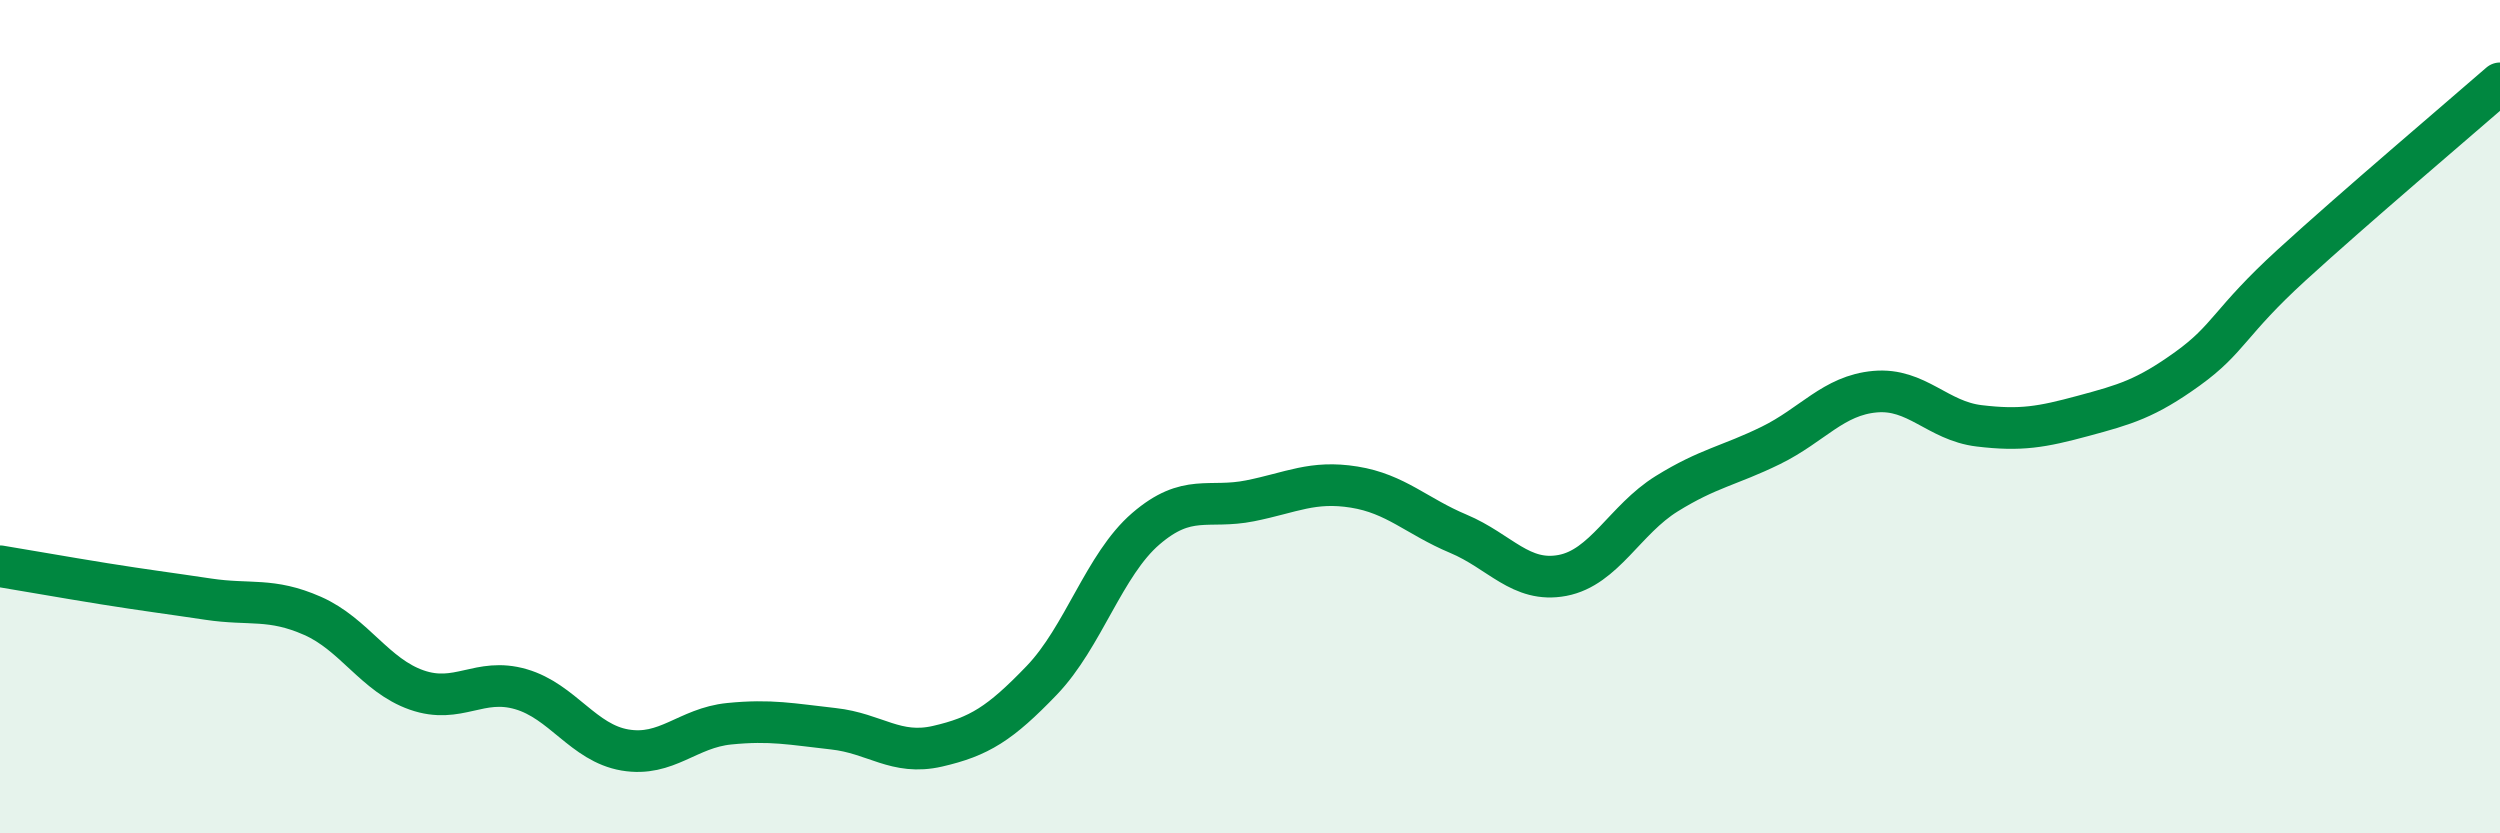
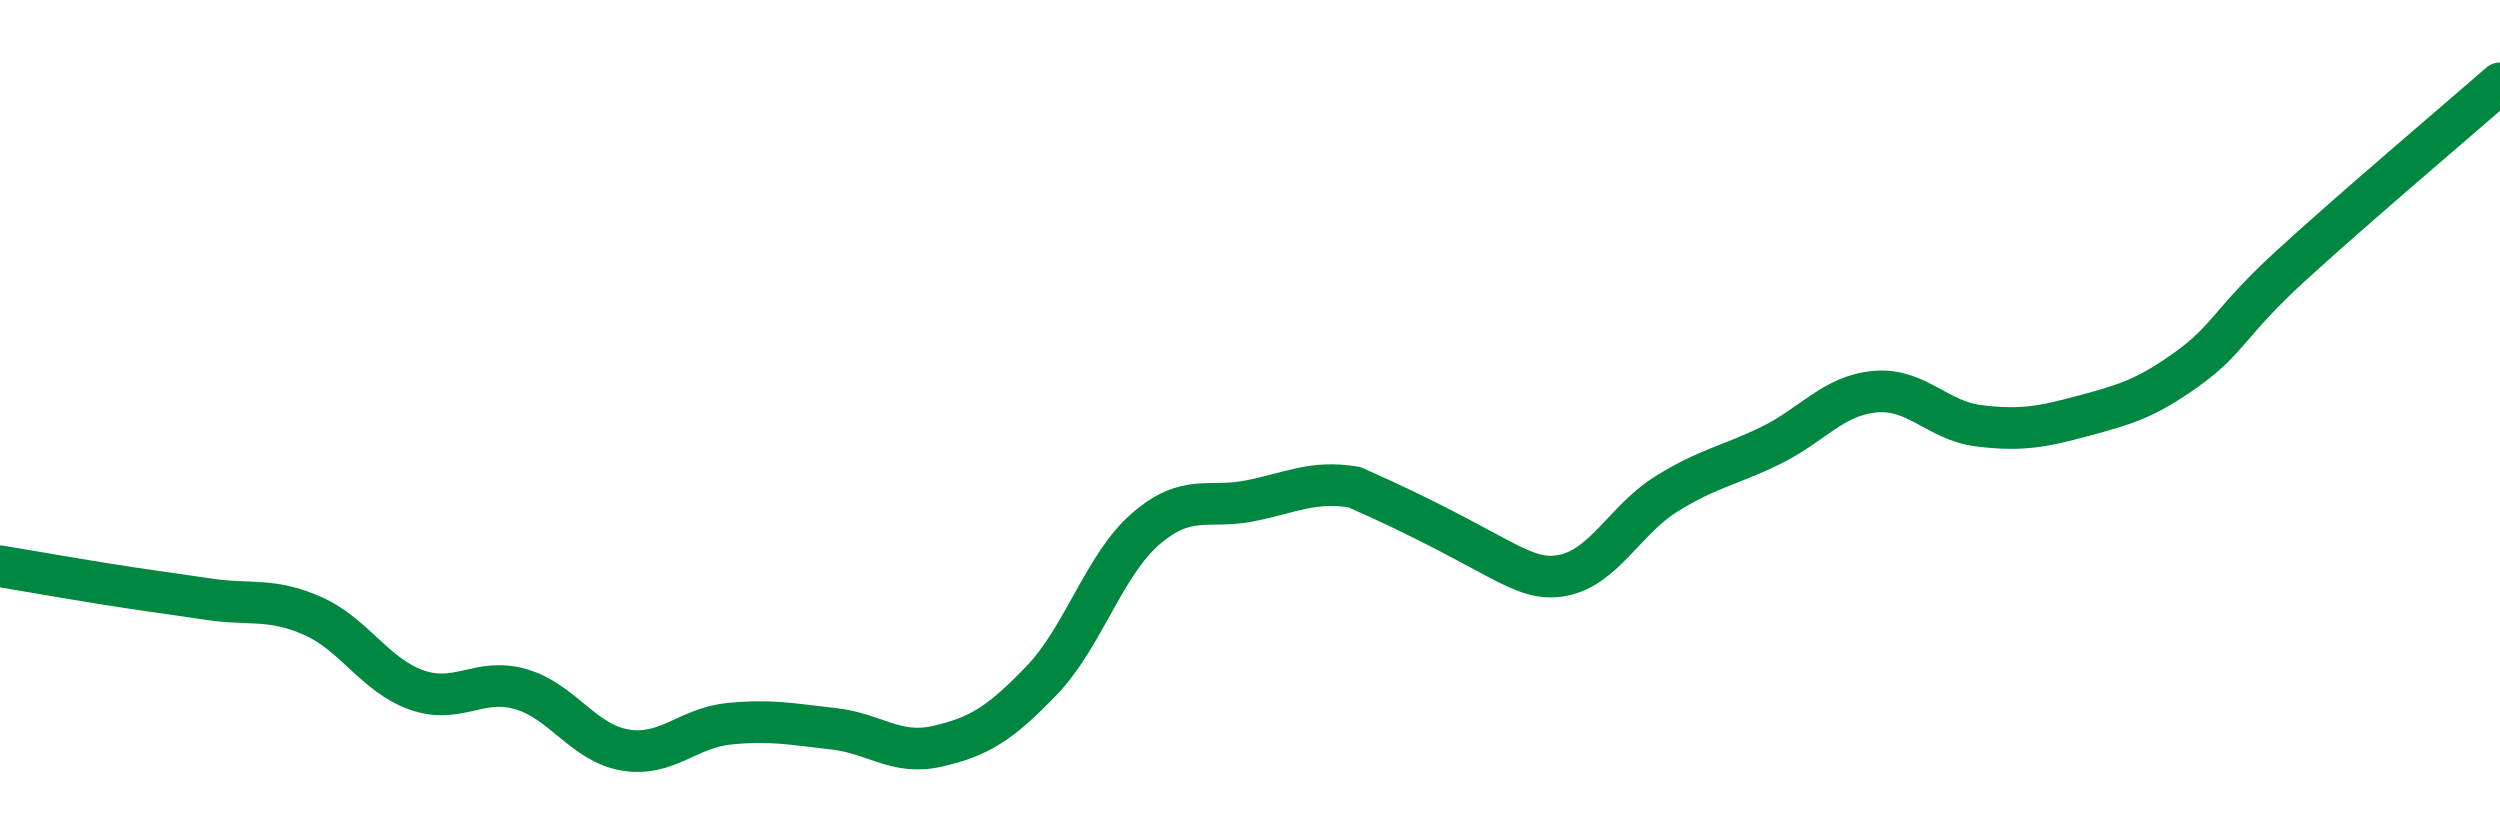
<svg xmlns="http://www.w3.org/2000/svg" width="60" height="20" viewBox="0 0 60 20">
-   <path d="M 0,13.59 C 0.5,13.67 1.5,13.85 2.5,14.01 C 3.5,14.17 4,14.23 5,14.38 C 6,14.53 6.5,14.34 7.5,14.78 C 8.5,15.22 9,16.21 10,16.56 C 11,16.91 11.5,16.25 12.5,16.54 C 13.5,16.83 14,17.83 15,18 C 16,18.17 16.5,17.47 17.5,17.37 C 18.5,17.27 19,17.38 20,17.49 C 21,17.6 21.5,18.14 22.5,17.91 C 23.5,17.68 24,17.37 25,16.33 C 26,15.29 26.5,13.55 27.5,12.69 C 28.5,11.83 29,12.22 30,12.02 C 31,11.82 31.5,11.53 32.5,11.69 C 33.5,11.85 34,12.39 35,12.81 C 36,13.23 36.5,14 37.5,13.81 C 38.5,13.62 39,12.47 40,11.85 C 41,11.23 41.5,11.18 42.5,10.69 C 43.5,10.2 44,9.49 45,9.4 C 46,9.31 46.5,10.1 47.5,10.22 C 48.5,10.34 49,10.25 50,9.98 C 51,9.71 51.5,9.57 52.5,8.85 C 53.5,8.13 53.5,7.73 55,6.36 C 56.5,4.99 59,2.87 60,2L60 20L0 20Z" fill="#008740" opacity="0.1" stroke-linecap="round" stroke-linejoin="round" />
-   <path d="M 0,13.59 C 0.5,13.67 1.5,13.85 2.5,14.01 C 3.5,14.17 4,14.23 5,14.38 C 6,14.53 6.5,14.34 7.5,14.78 C 8.5,15.22 9,16.21 10,16.56 C 11,16.91 11.5,16.25 12.5,16.54 C 13.5,16.83 14,17.83 15,18 C 16,18.17 16.5,17.47 17.5,17.37 C 18.5,17.27 19,17.38 20,17.49 C 21,17.6 21.5,18.14 22.5,17.91 C 23.5,17.68 24,17.37 25,16.33 C 26,15.29 26.5,13.55 27.5,12.69 C 28.5,11.83 29,12.22 30,12.02 C 31,11.82 31.5,11.53 32.5,11.69 C 33.5,11.85 34,12.39 35,12.81 C 36,13.23 36.5,14 37.5,13.81 C 38.5,13.62 39,12.47 40,11.85 C 41,11.23 41.5,11.18 42.5,10.69 C 43.5,10.2 44,9.49 45,9.4 C 46,9.31 46.5,10.1 47.5,10.22 C 48.5,10.34 49,10.25 50,9.98 C 51,9.71 51.5,9.57 52.5,8.85 C 53.5,8.13 53.5,7.73 55,6.36 C 56.5,4.99 59,2.87 60,2" stroke="#008740" stroke-width="1" fill="none" stroke-linecap="round" stroke-linejoin="round" />
+   <path d="M 0,13.59 C 0.5,13.67 1.5,13.85 2.5,14.01 C 3.5,14.17 4,14.23 5,14.38 C 6,14.53 6.5,14.34 7.5,14.78 C 8.5,15.22 9,16.21 10,16.56 C 11,16.91 11.5,16.25 12.5,16.54 C 13.5,16.83 14,17.83 15,18 C 16,18.17 16.5,17.47 17.5,17.37 C 18.5,17.27 19,17.38 20,17.49 C 21,17.6 21.5,18.14 22.5,17.91 C 23.5,17.68 24,17.37 25,16.33 C 26,15.29 26.5,13.55 27.5,12.69 C 28.5,11.83 29,12.22 30,12.02 C 31,11.82 31.5,11.53 32.5,11.69 C 36,13.23 36.5,14 37.5,13.81 C 38.5,13.62 39,12.47 40,11.85 C 41,11.23 41.5,11.18 42.5,10.69 C 43.5,10.2 44,9.49 45,9.4 C 46,9.31 46.5,10.1 47.5,10.22 C 48.5,10.34 49,10.25 50,9.98 C 51,9.71 51.5,9.57 52.5,8.85 C 53.5,8.13 53.5,7.73 55,6.36 C 56.5,4.99 59,2.87 60,2" stroke="#008740" stroke-width="1" fill="none" stroke-linecap="round" stroke-linejoin="round" />
</svg>